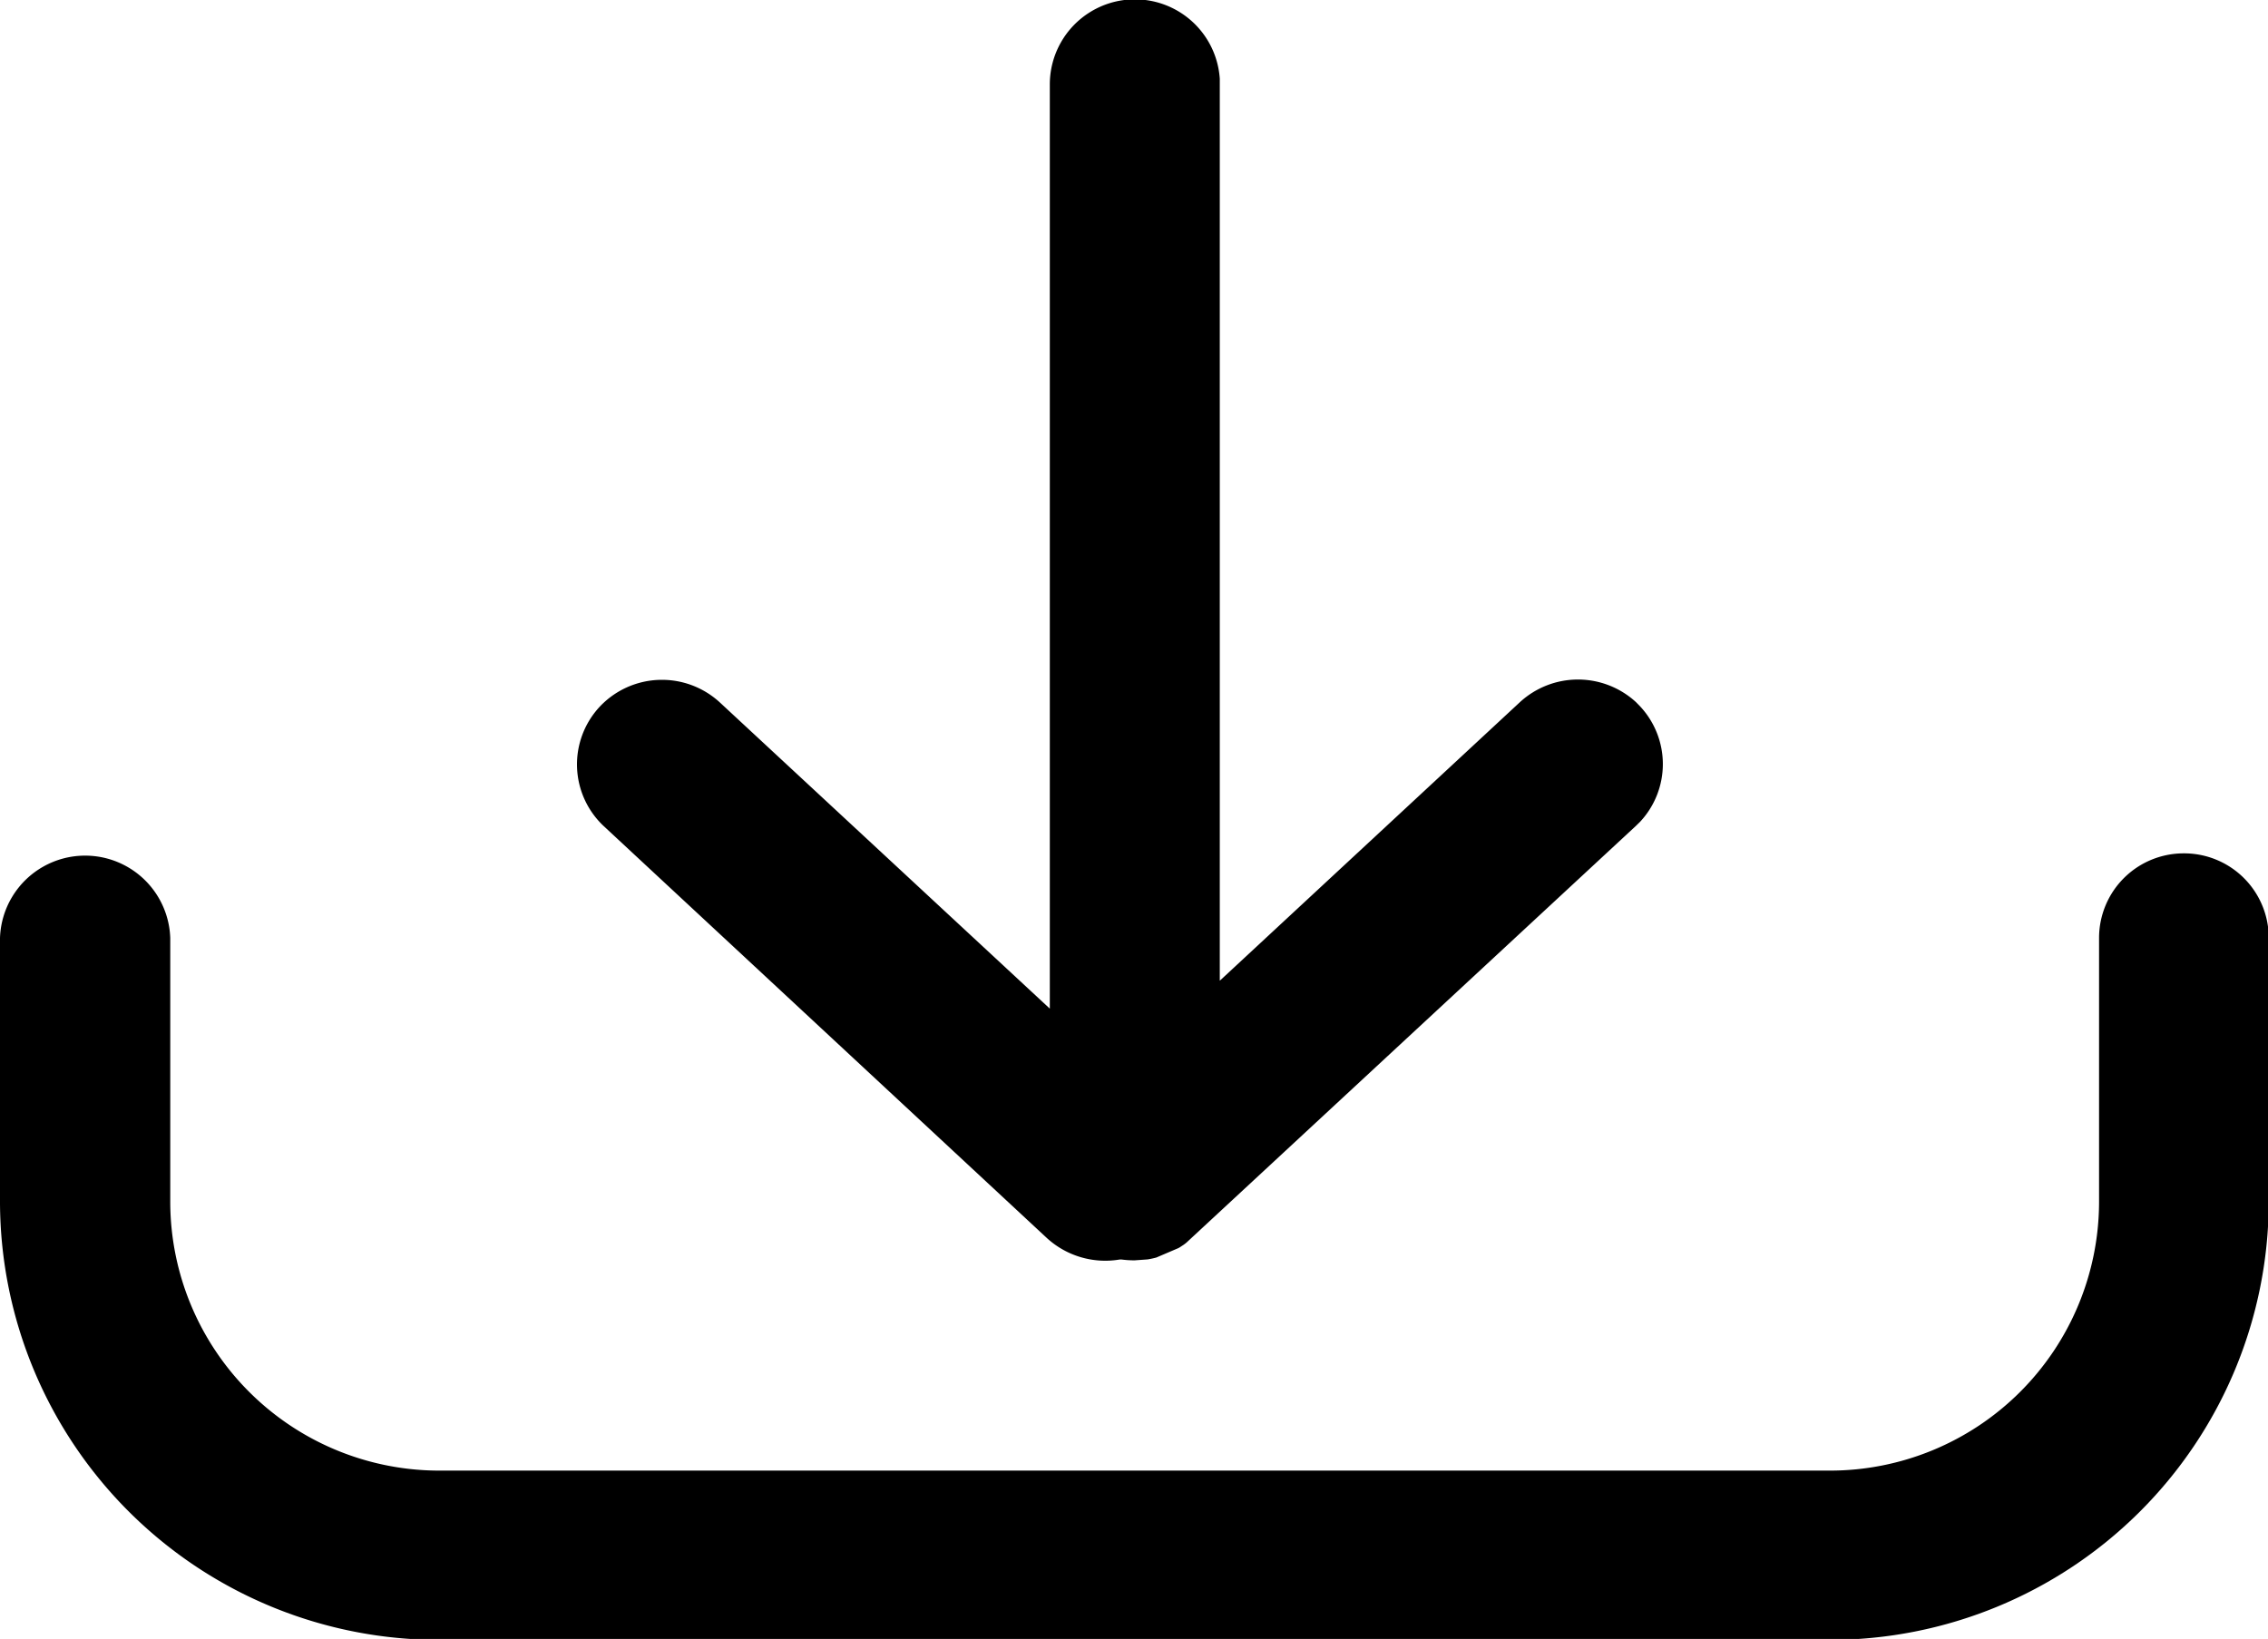
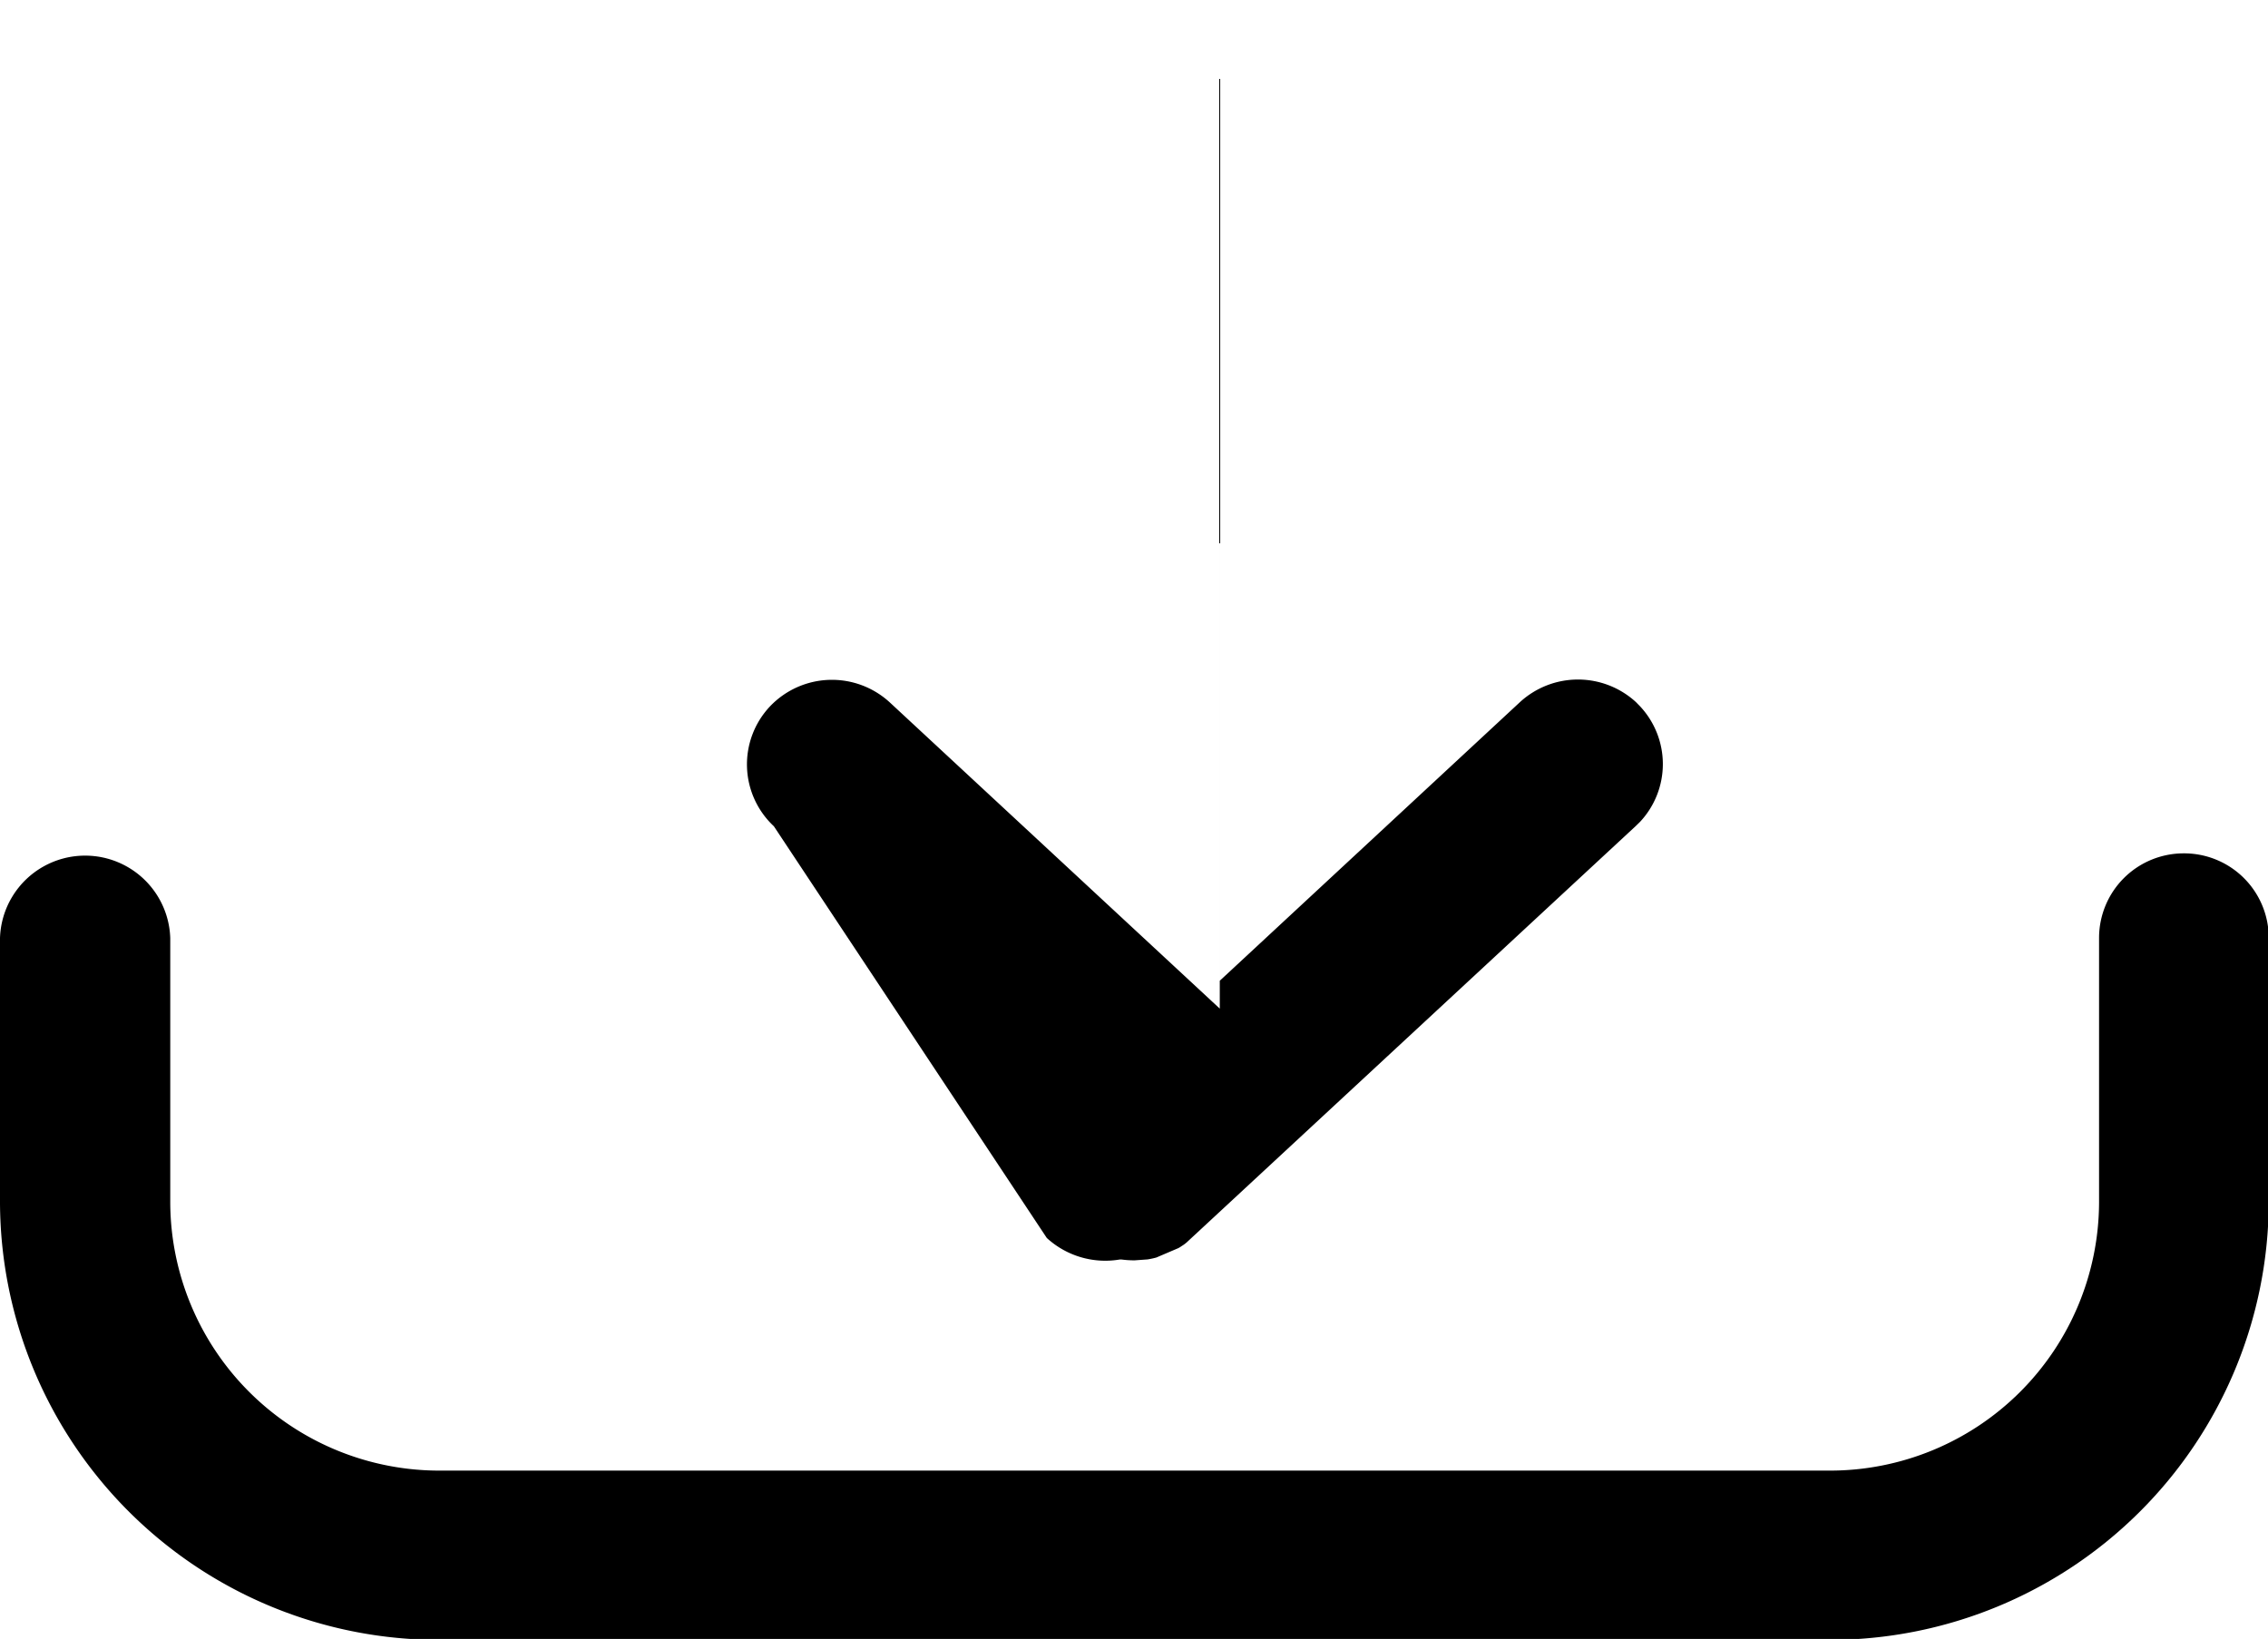
<svg xmlns="http://www.w3.org/2000/svg" width="24.125" height="17.437" viewBox="0 0 24.125 17.437">
  <defs>
    <style>
      .cls-1 {
        fill-rule: evenodd;
      }
    </style>
  </defs>
-   <path id="loaded-black" class="cls-1" d="M739.135,459.14a0.92,0.92,0,0,0,.776.229l0.019,0a1.043,1.043,0,0,0,.138.009h0l0.139-.01a0.847,0.847,0,0,0,.093-0.02l0.234-.1a0.264,0.264,0,0,0,.031-0.019l0.026-.017a0.419,0.419,0,0,0,.033-0.026l4.777-4.43,0.044-.043a0.9,0.9,0,0,0,0-1.23l-0.043-.044a0.912,0.912,0,0,0-1.234,0l-3.193,2.964v-9.541l0-.055a0.905,0.905,0,0,0-1.808.06V456.7l-3.508-3.256a0.909,0.909,0,0,0-1.28.044,0.9,0.9,0,0,0,.045,1.272Zm12.093-4.092a0.9,0.9,0,0,0-.9.9v2.815a2.863,2.863,0,0,1-2.867,2.852H732.678a2.863,2.863,0,0,1-2.867-2.852v-2.815a0.906,0.906,0,0,0-1.811,0v2.815a4.67,4.67,0,0,0,4.678,4.653h14.777a4.67,4.67,0,0,0,4.678-4.653v-2.815A0.9,0.9,0,0,0,751.228,455.048Z" transform="translate(-728 -445.969)" />
+   <path id="loaded-black" class="cls-1" d="M739.135,459.14a0.92,0.92,0,0,0,.776.229l0.019,0a1.043,1.043,0,0,0,.138.009h0l0.139-.01a0.847,0.847,0,0,0,.093-0.02l0.234-.1a0.264,0.264,0,0,0,.031-0.019l0.026-.017a0.419,0.419,0,0,0,.033-0.026l4.777-4.43,0.044-.043a0.9,0.9,0,0,0,0-1.23l-0.043-.044a0.912,0.912,0,0,0-1.234,0l-3.193,2.964v-9.541l0-.055V456.7l-3.508-3.256a0.909,0.909,0,0,0-1.28.044,0.9,0.9,0,0,0,.045,1.272Zm12.093-4.092a0.9,0.9,0,0,0-.9.9v2.815a2.863,2.863,0,0,1-2.867,2.852H732.678a2.863,2.863,0,0,1-2.867-2.852v-2.815a0.906,0.906,0,0,0-1.811,0v2.815a4.67,4.67,0,0,0,4.678,4.653h14.777a4.67,4.67,0,0,0,4.678-4.653v-2.815A0.9,0.9,0,0,0,751.228,455.048Z" transform="translate(-728 -445.969)" />
</svg>